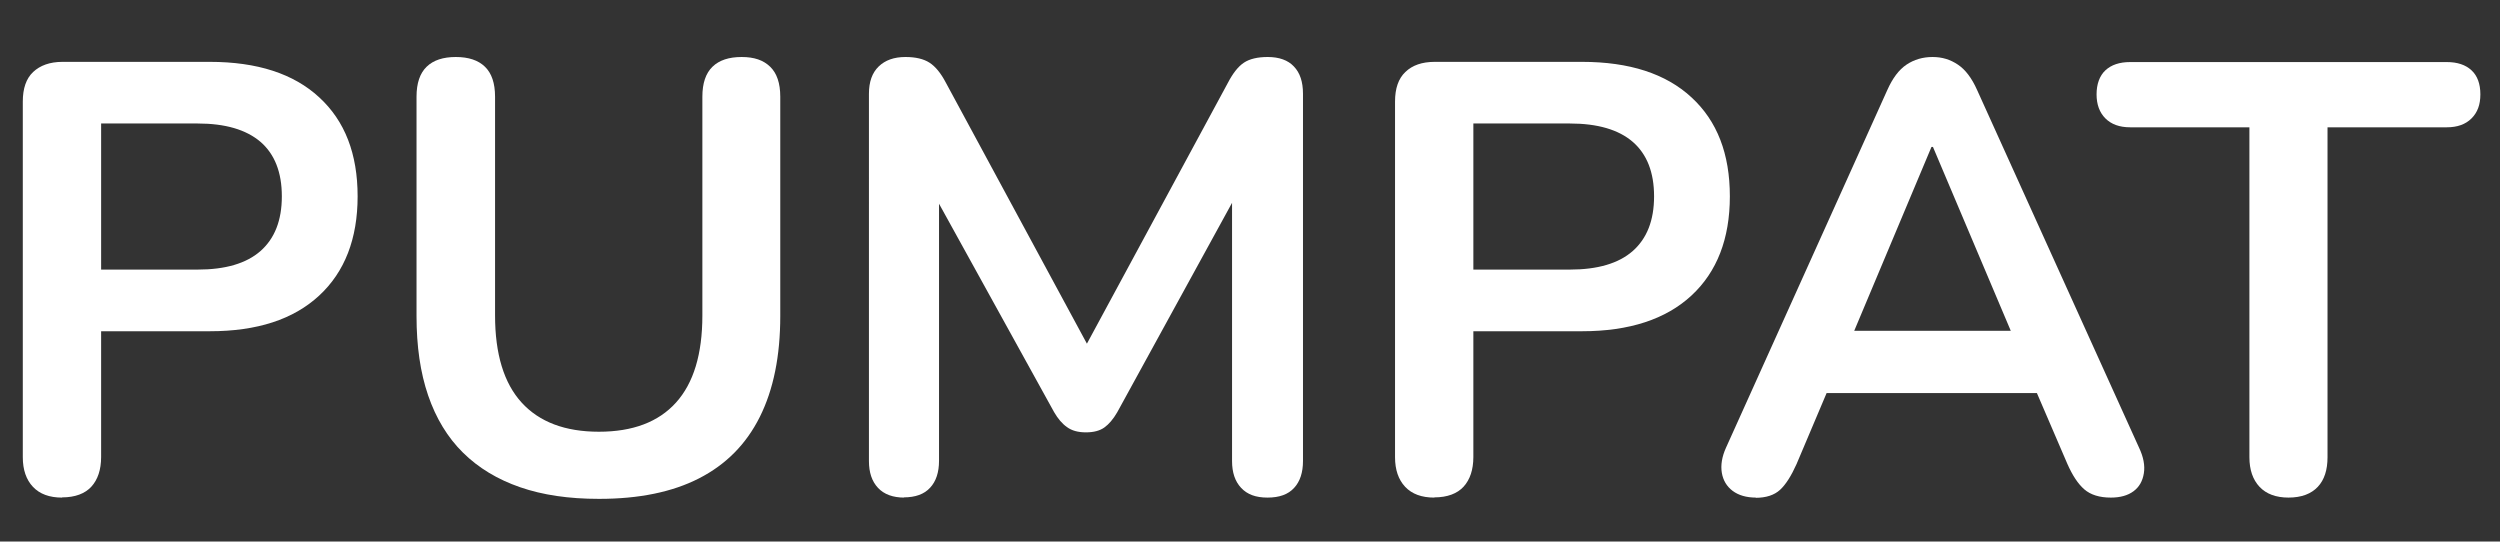
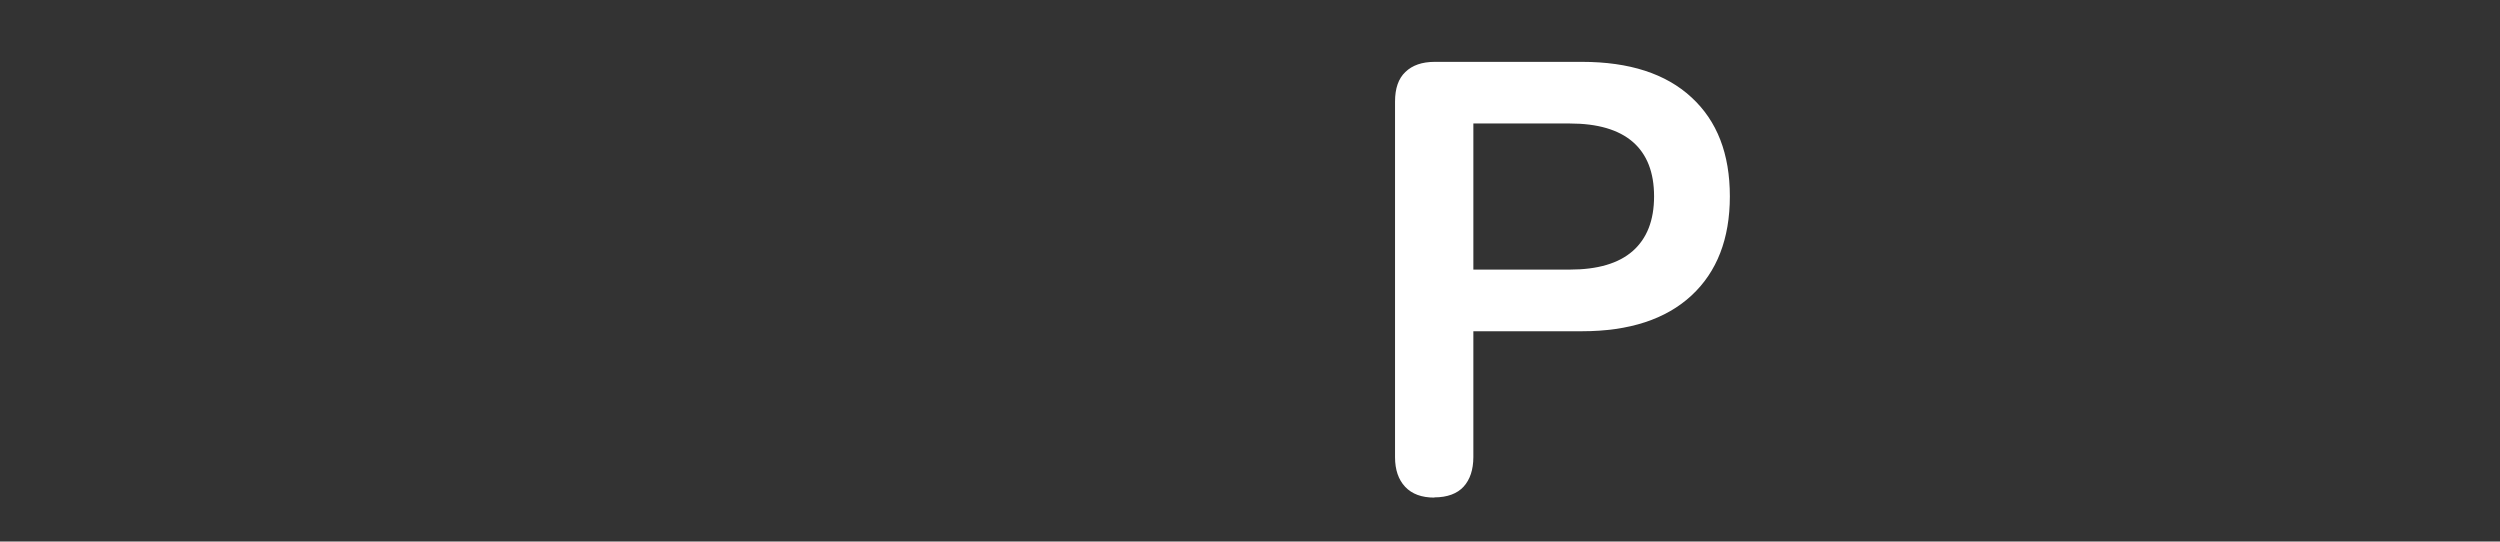
<svg xmlns="http://www.w3.org/2000/svg" id="Layer_1" viewBox="0 0 118.42 25.65">
  <rect x="0" y="0" width="118.42" height="25.65" fill="#333333" stroke="none" />
  <defs>
    <style>
      .cls-1 {
        fill: #fff;
      }
    </style>
  </defs>
-   <path class="cls-1" d="M2.94,23.57c-.6,0-1.06-.17-1.38-.51s-.48-.81-.48-1.4V4.81c0-.62.16-1.09.49-1.4s.79-.48,1.39-.48h6.98c2.24,0,3.97.56,5.18,1.68,1.22,1.12,1.82,2.68,1.82,4.69s-.61,3.58-1.82,4.7c-1.22,1.13-2.94,1.69-5.18,1.69h-5.15v5.96c0,.6-.16,1.07-.46,1.4s-.77.51-1.39.51ZM4.79,12.77h4.57c1.31,0,2.31-.29,2.98-.88.67-.59,1.01-1.45,1.01-2.59s-.34-2-1.01-2.58c-.68-.58-1.67-.87-2.98-.87h-4.57v6.92Z" />
-   <path class="cls-1" d="M28.36,23.63c-1.41,0-2.65-.18-3.72-.55-1.07-.37-1.97-.91-2.71-1.64-.73-.72-1.28-1.63-1.65-2.71-.37-1.08-.55-2.33-.55-3.76V4.58c0-.64.16-1.11.48-1.42.32-.31.78-.46,1.38-.46s1.06.15,1.38.46c.32.31.48.78.48,1.42v10.36c0,1.83.42,3.21,1.26,4.13.84.92,2.06,1.38,3.66,1.38s2.82-.46,3.65-1.38c.83-.92,1.25-2.29,1.25-4.13V4.58c0-.64.16-1.11.48-1.42.32-.31.78-.46,1.38-.46s1.03.15,1.35.46c.32.31.48.78.48,1.42v10.39c0,1.89-.32,3.48-.97,4.78s-1.61,2.26-2.88,2.91c-1.27.65-2.85.97-4.72.97Z" />
-   <path class="cls-1" d="M42.84,23.57c-.54,0-.96-.15-1.25-.46-.29-.31-.43-.73-.43-1.27V4.44c0-.56.15-.99.46-1.29.31-.3.73-.45,1.27-.45.48,0,.86.09,1.14.27.28.18.54.5.77.94l7.15,13.23h-.93l7.15-13.23c.23-.44.48-.76.75-.94.27-.18.65-.27,1.13-.27.54,0,.96.15,1.24.45.29.3.43.73.43,1.29v17.4c0,.54-.14.97-.42,1.27-.28.31-.7.46-1.26.46s-.96-.15-1.25-.46c-.29-.31-.43-.73-.43-1.27v-13.4h.64l-6.08,11.09c-.19.33-.4.57-.61.72-.21.15-.5.23-.87.23s-.67-.08-.9-.25c-.23-.16-.43-.4-.61-.71l-6.14-11.12h.69v13.43c0,.54-.14.97-.42,1.27-.28.31-.7.46-1.26.46Z" />
  <path class="cls-1" d="M67.94,23.57c-.6,0-1.06-.17-1.38-.51s-.48-.81-.48-1.4V4.81c0-.62.16-1.09.49-1.4.33-.32.79-.48,1.39-.48h6.98c2.24,0,3.97.56,5.18,1.68,1.22,1.12,1.82,2.68,1.82,4.69s-.61,3.58-1.82,4.7-2.94,1.69-5.18,1.69h-5.15v5.96c0,.6-.16,1.07-.46,1.4s-.77.51-1.39.51ZM69.79,12.77h4.57c1.31,0,2.31-.29,2.98-.88s1.01-1.45,1.01-2.59-.34-2-1.01-2.58-1.67-.87-2.98-.87h-4.57v6.92Z" />
-   <path class="cls-1" d="M83.18,23.57c-.46,0-.83-.11-1.11-.32-.28-.21-.45-.5-.51-.85-.06-.36,0-.76.2-1.2l7.64-16.94c.25-.56.55-.96.91-1.2.36-.24.77-.36,1.23-.36s.84.12,1.2.36c.36.24.66.64.91,1.2l7.67,16.94c.21.44.29.85.23,1.22s-.22.65-.49.85c-.27.2-.63.3-1.07.3-.54,0-.96-.13-1.26-.39-.3-.26-.56-.66-.8-1.2l-1.88-4.37,1.56,1.01h-12.22l1.56-1.01-1.85,4.37c-.25.56-.51.97-.78,1.22-.27.25-.66.38-1.16.38ZM91.49,6.96l-4.05,9.64-.75-.93h9.67l-.72.93-4.08-9.64h-.06Z" />
-   <path class="cls-1" d="M108.41,23.57c-.6,0-1.06-.17-1.38-.51s-.48-.81-.48-1.4V6.03h-5.65c-.5,0-.89-.14-1.17-.42-.28-.28-.42-.66-.42-1.14s.14-.88.42-1.14c.28-.26.67-.39,1.17-.39h15c.5,0,.89.13,1.17.39.28.26.42.64.42,1.14s-.14.86-.42,1.14c-.28.28-.67.42-1.17.42h-5.65v15.63c0,.6-.15,1.07-.46,1.4s-.77.51-1.39.51Z" />
</svg>